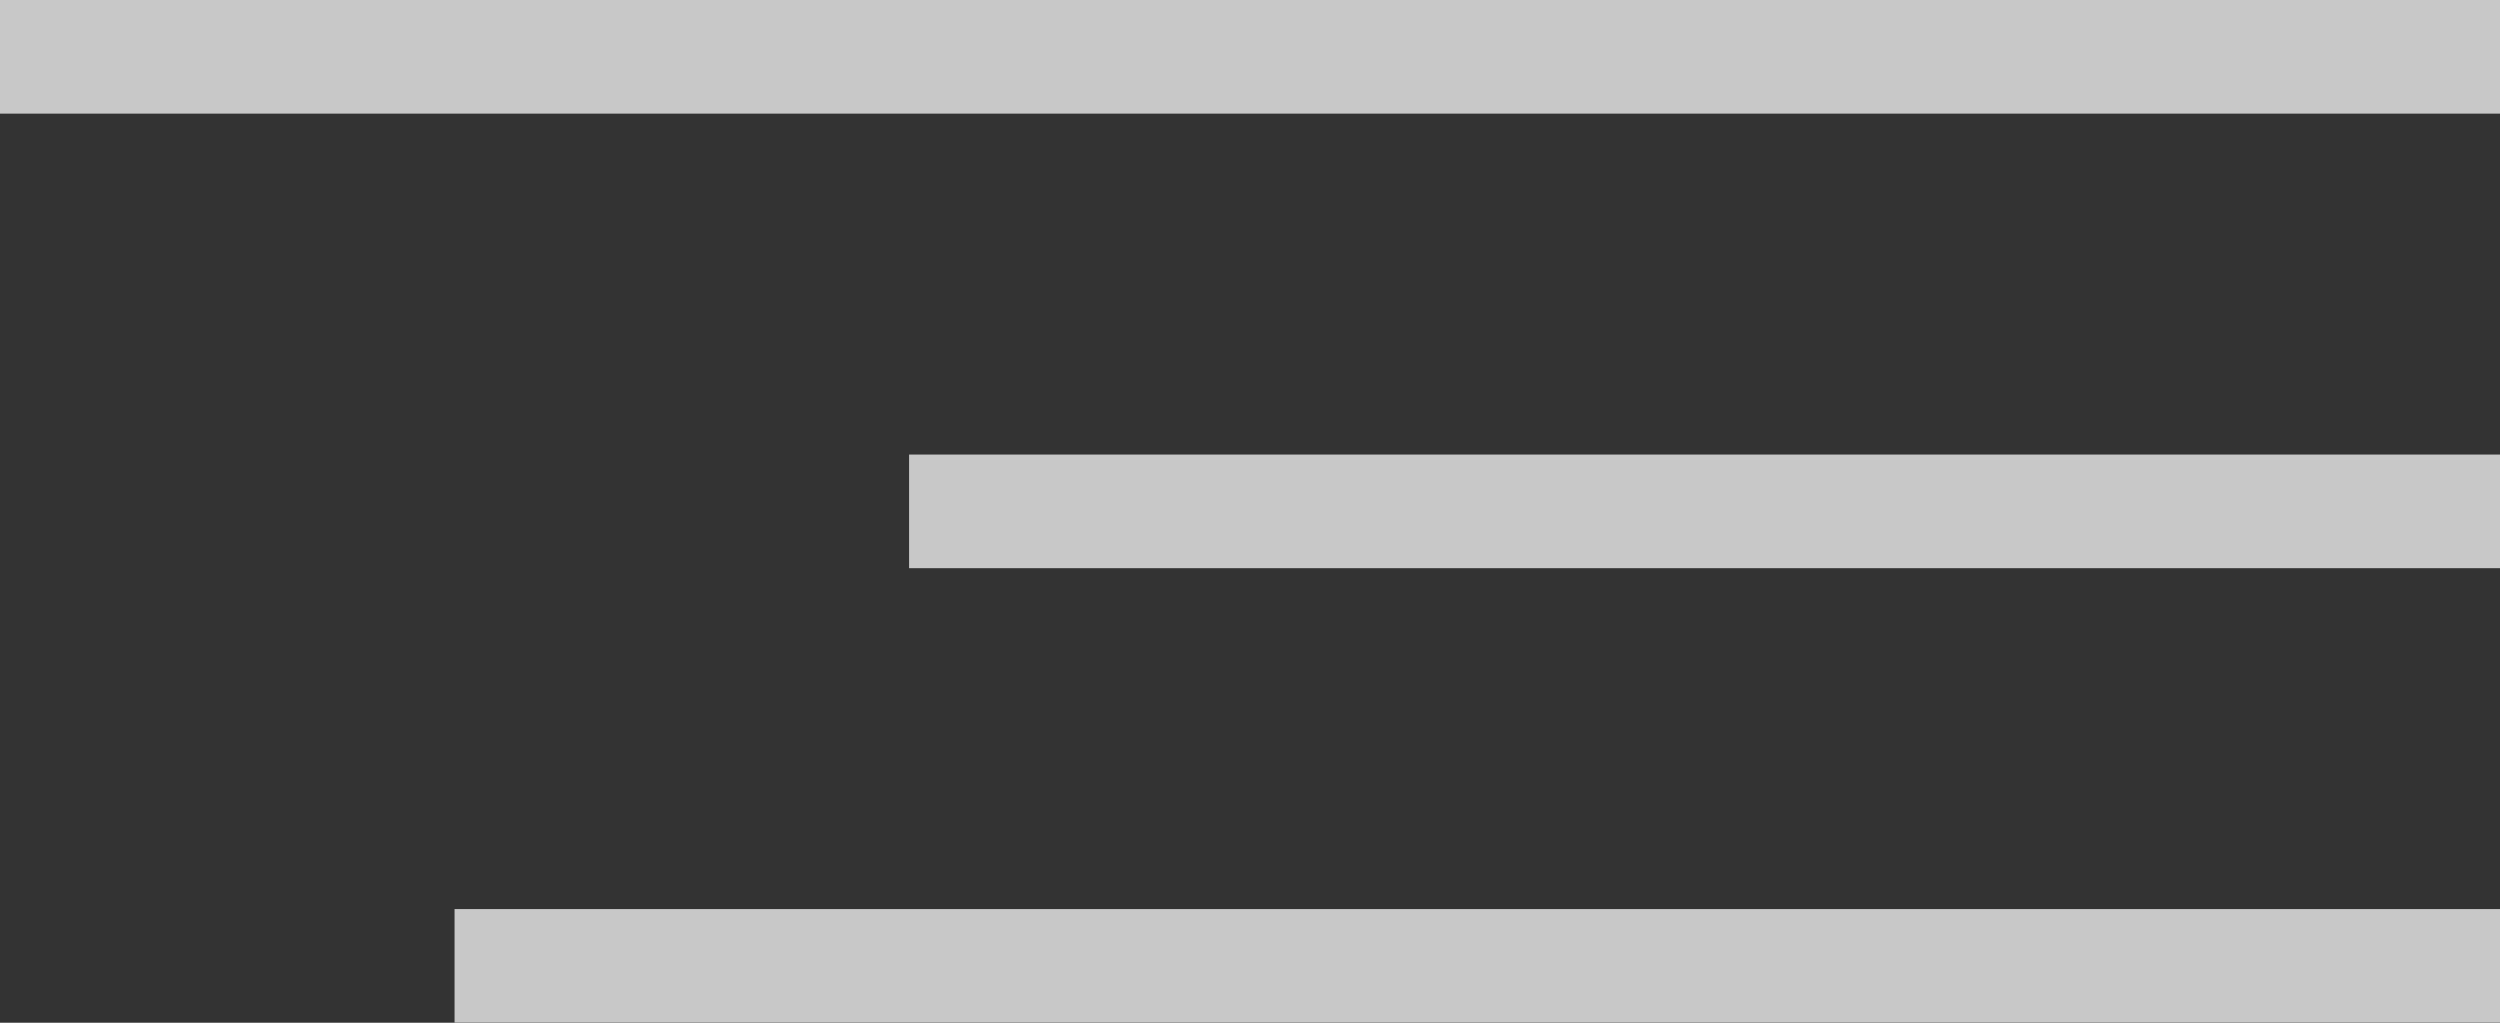
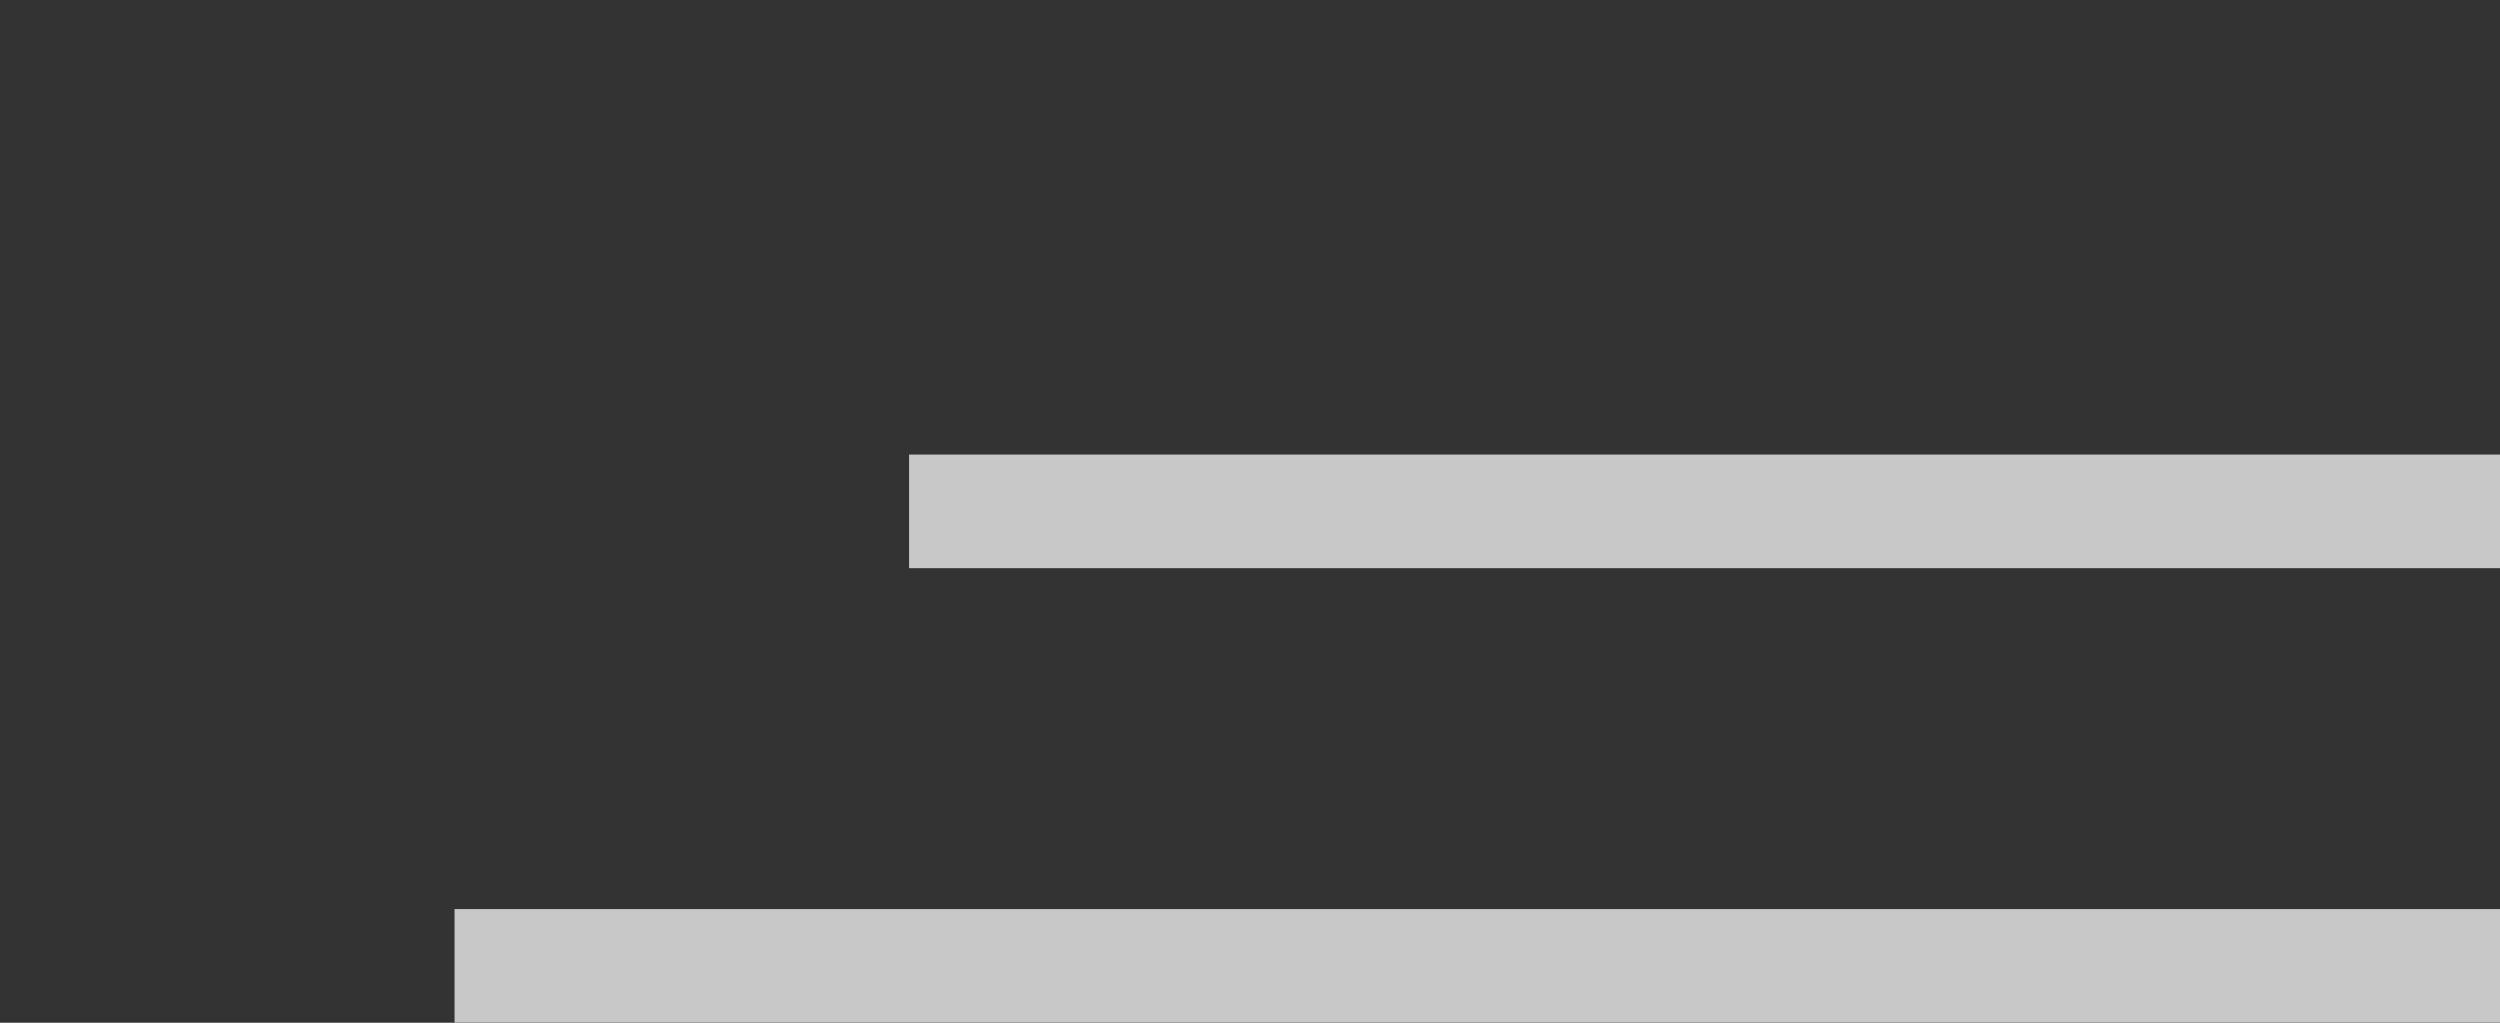
<svg xmlns="http://www.w3.org/2000/svg" width="44" height="18" viewBox="0 0 44 18" fill="none">
  <rect x="0" y="0" width="44" height="18" fill="#333333" stroke="none" />
  <g opacity="0.8">
-     <rect width="44" height="2" fill="#EDEDED" />
    <rect x="16" y="8" width="28" height="2" fill="#EDEDED" />
    <rect x="8" y="16" width="36" height="2" fill="#EDEDED" />
  </g>
</svg>